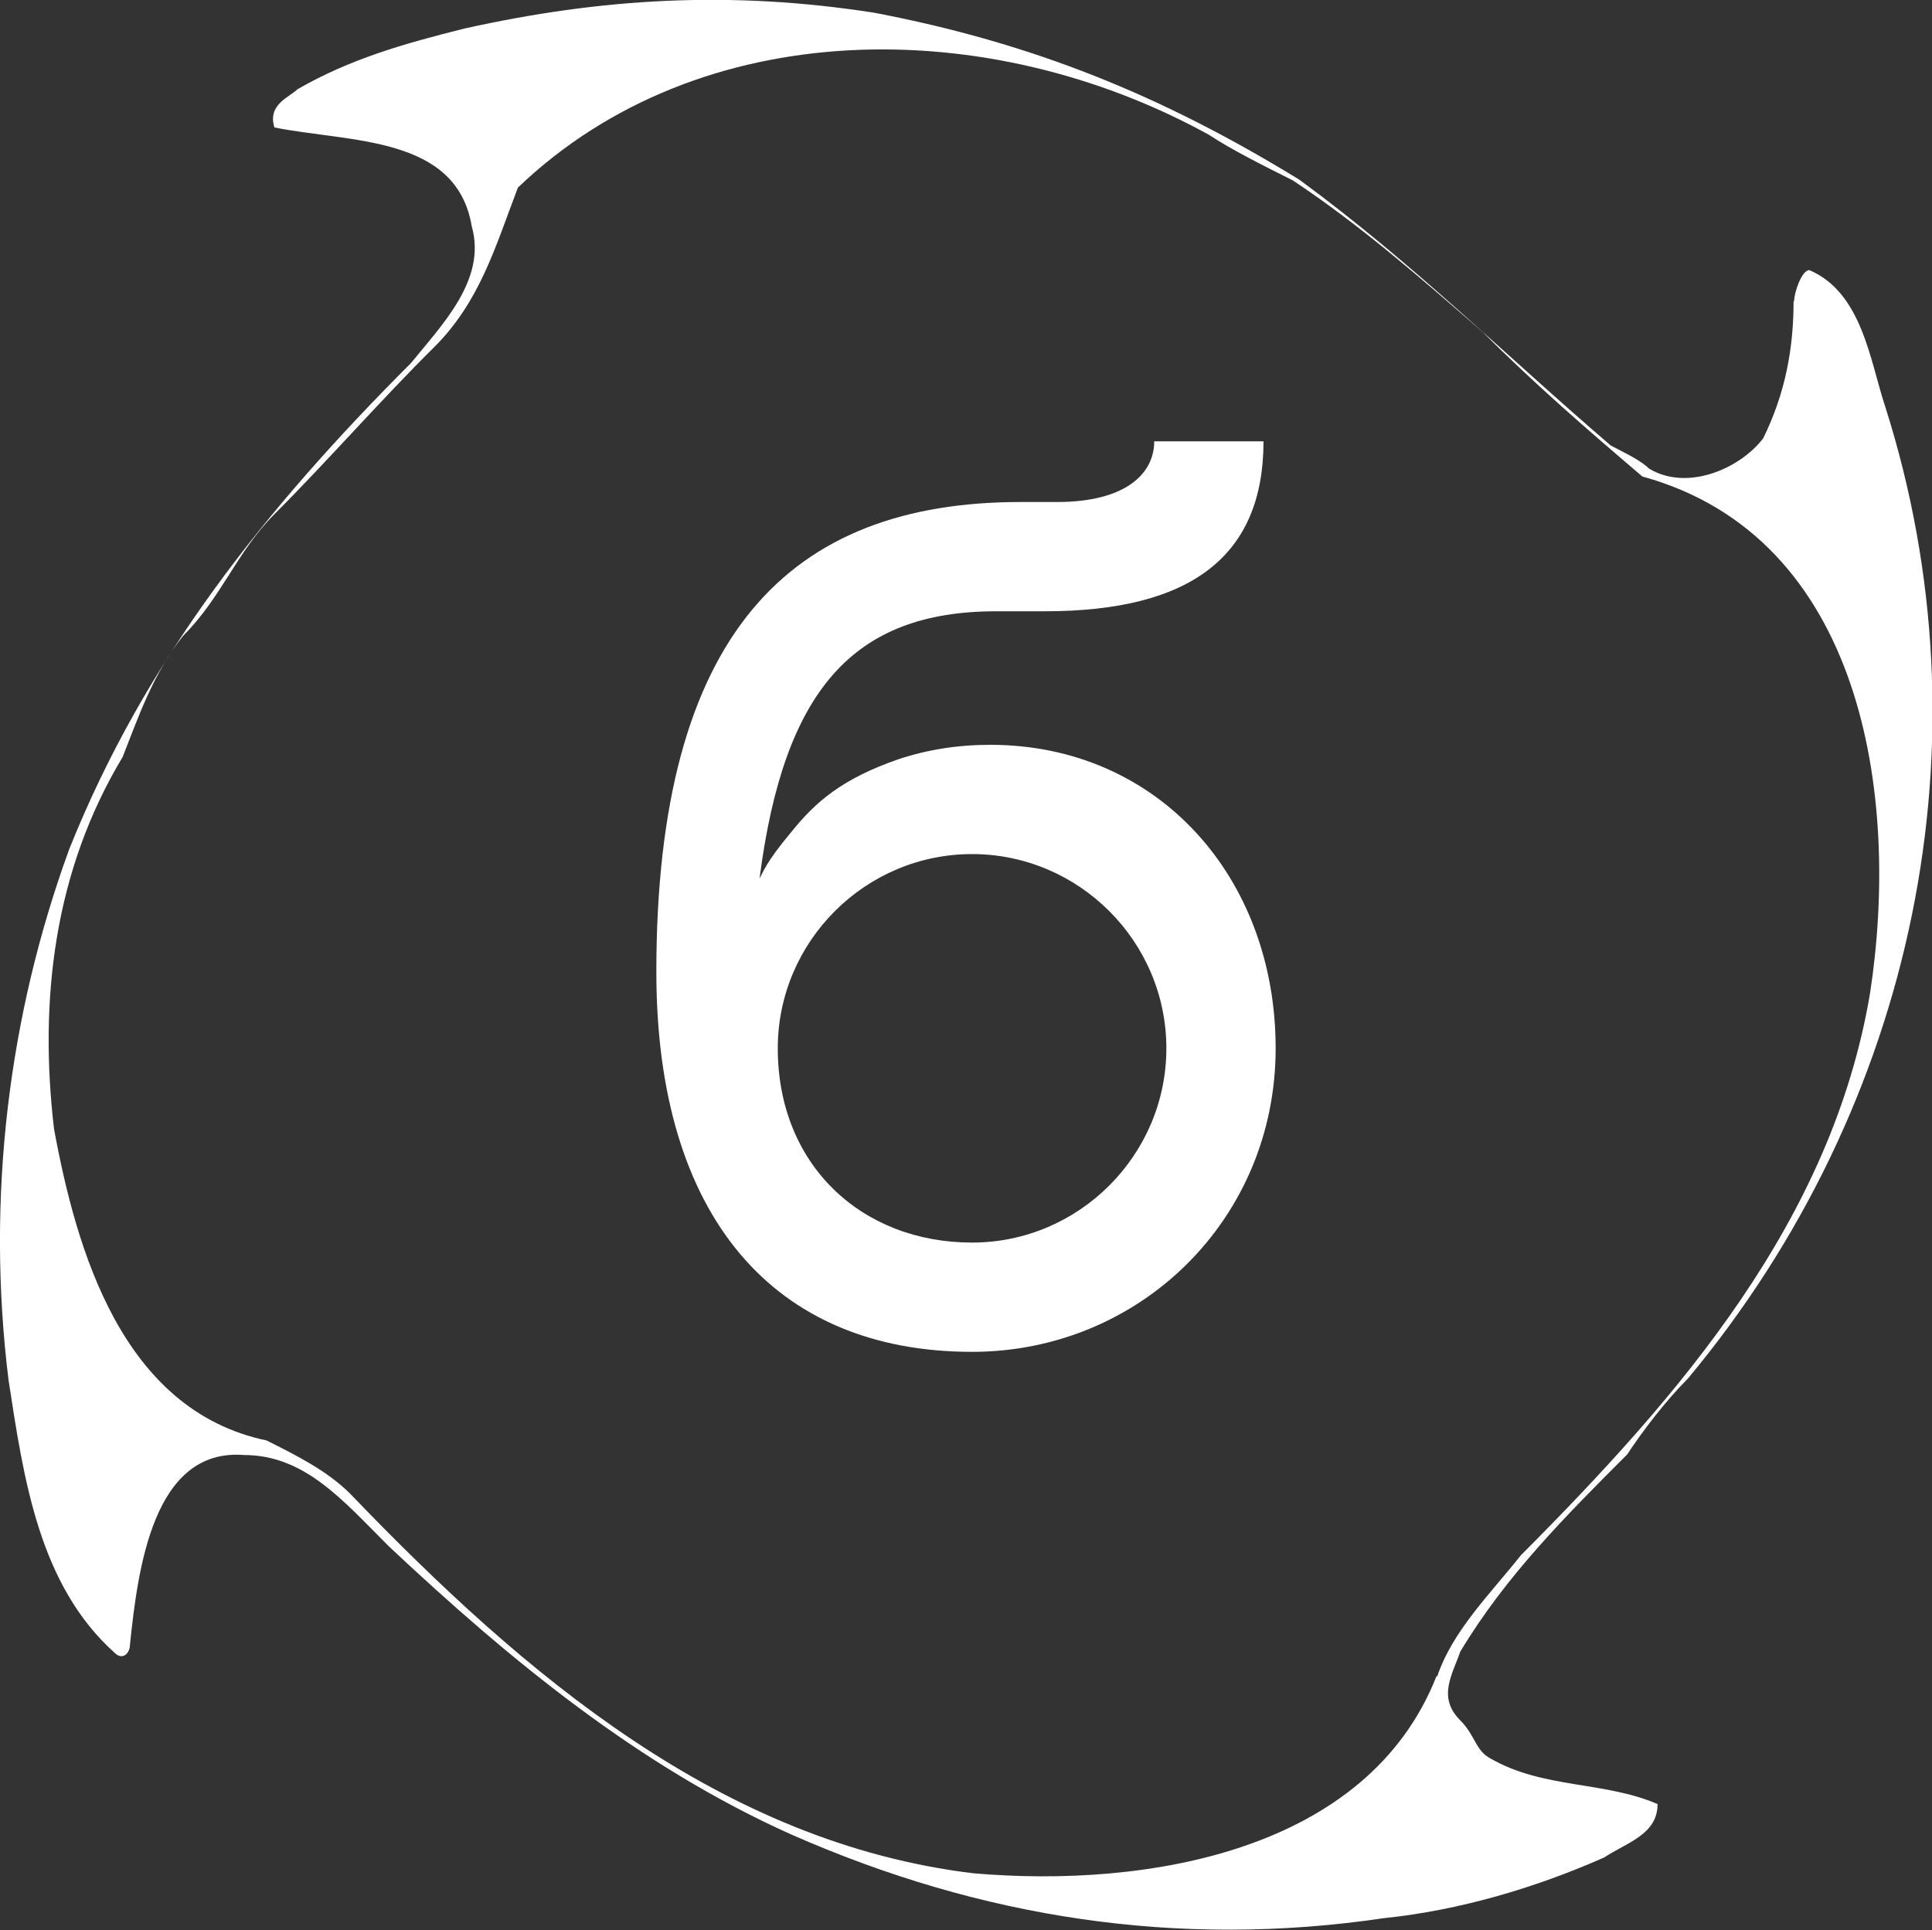
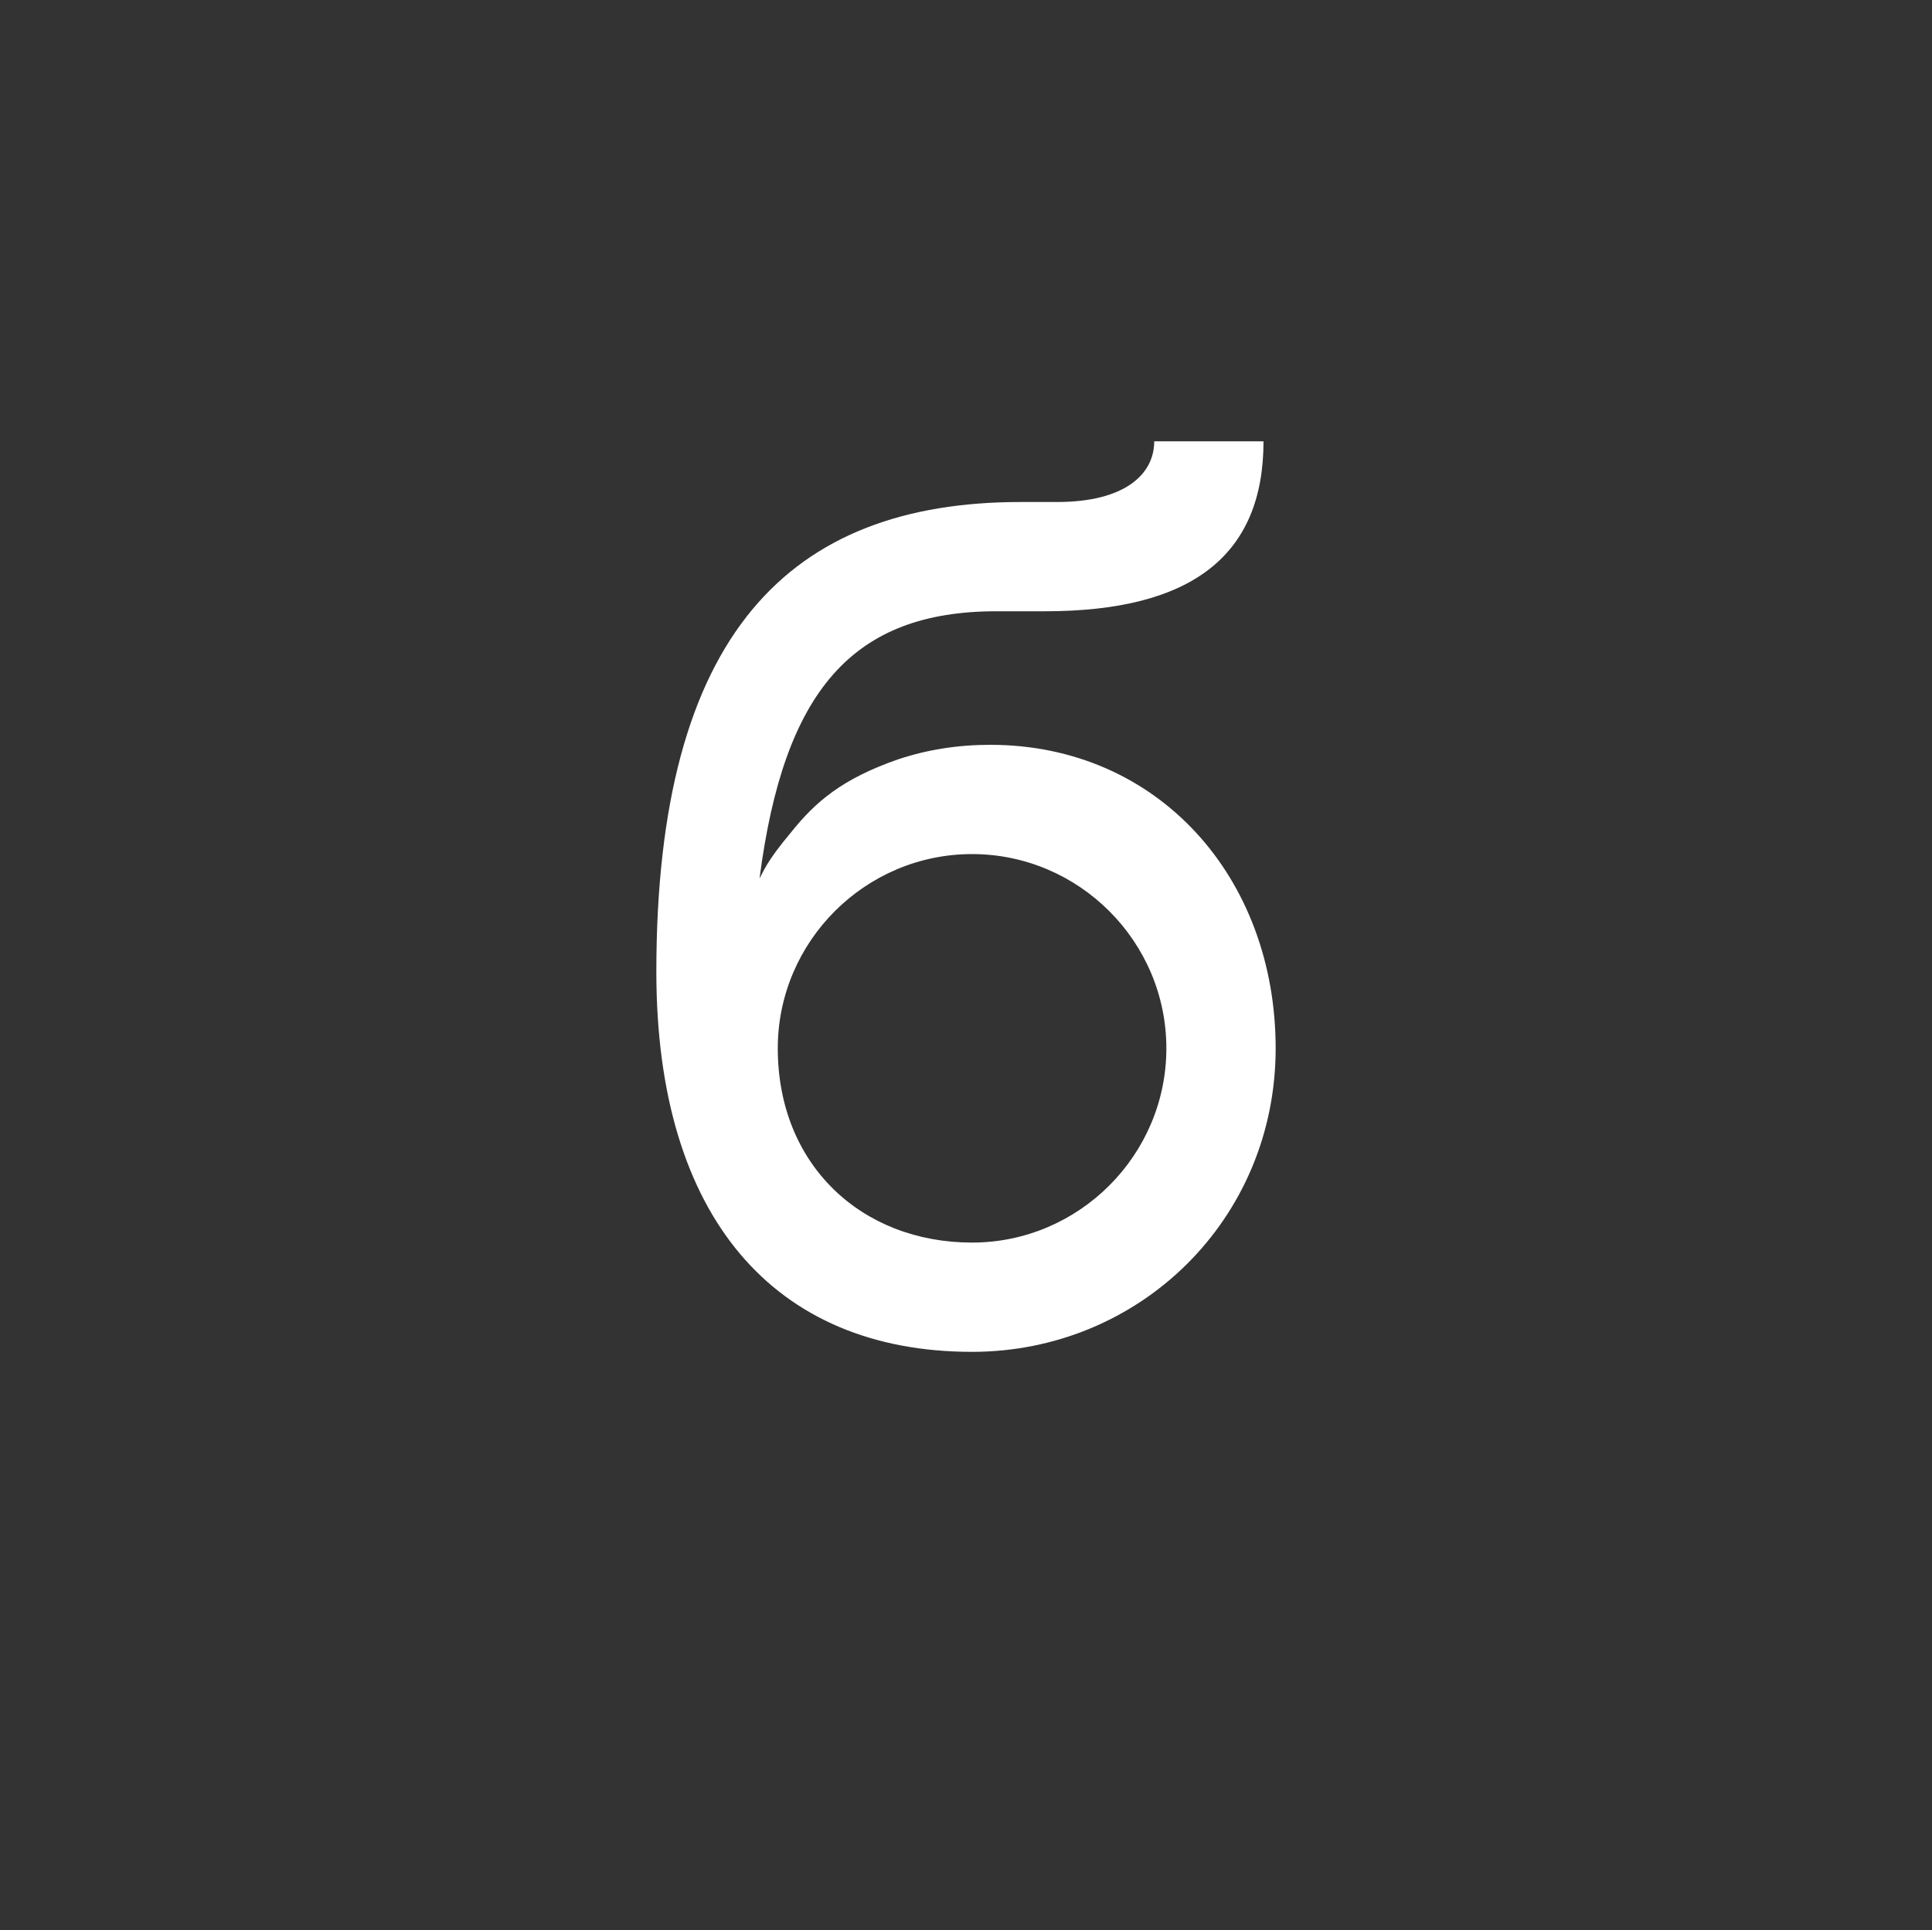
<svg xmlns="http://www.w3.org/2000/svg" id="_Слой_1" data-name="Слой 1" viewBox="0 0 31.82 31.8">
  <rect x="0" y="0" width="31.82" height="31.8" fill="#333333" stroke="none" />
  <defs>
    <style> .cls-1 { fill: #fff; stroke-width: 0px; } </style>
  </defs>
-   <path class="cls-1" d="m29.54,4.97c0,.75-.13,1.5-.5,2.25-.38.5-1.25.88-1.88.5-.13-.13-.38-.25-.63-.38-1.75-1.5-3.25-3-5.13-4.38-2.25-1.38-4.38-2.25-7-2.75C12.03-.16,9.9-.03,7.65.47c-1,.25-1.88.5-2.75,1-.13.13-.5.25-.38.63,1.25.25,3,.13,3.25,1.63.25.88-.5,1.63-1,2.25-2.38,2.38-4.38,4.88-5.63,8.01C.14,16.73-.23,19.73.14,22.73c.25,1.63.5,3.38,1.75,4.5.13.13.25,0,.25-.13.13-1.25.38-3.25,1.88-3.13,1,0,1.63.75,2.38,1.5,2,1.88,4.13,3.63,6.63,4.75,3.13,1.38,6.38,1.88,9.76,1.38,1.25-.13,2.5-.5,3.63-1,.38-.25.88-.38.88-.88-.88-.38-1.88-.25-2.75-.75-.25-.13-.25-.38-.5-.63-.38-.38-.13-.75,0-1.13.75-1.25,1.75-2.25,2.75-3.25.25-.38.63-.88,1-1.25,3.75-4.5,5-10.51,3.25-16.01-.25-.75-.38-1.88-1.25-2.25-.13,0-.25.38-.25.5h0Zm-5.88,22.64c-1.13,2.88-4.75,3.5-7.63,3.25-4.13-.5-7.38-3.25-10.26-6.25-.38-.38-.88-.63-1.38-.88-2.38-.5-3.13-3.13-3.5-5.13-.25-2.13,0-4.25,1.13-6.13.25-.63.5-1.38,1-2,.63-.63.88-1.38,1.5-2,.88-.88,1.75-1.88,2.63-2.75.75-.75,1-1.63,1.38-2.63C11.53.22,16.28.22,19.91,2.22c.38.25.88.5,1.38.75,1.13.75,2.13,1.63,3.13,2.5.88.88,1.75,1.63,2.63,2.38,3.63,1,4.25,5.25,3.75,8.51-.63,3.75-3.13,6.63-5.75,9.26-.5.63-1.13,1.25-1.38,2h0Z" />
  <path class="cls-1" d="m17.21,10.07h-.8c-2.36,0-3.5,1.3-3.9,4.4.06-.1.1-.26.52-.76.4-.5.84-.88,1.76-1.2.48-.16.98-.24,1.52-.24,2.76,0,4.7,2.18,4.7,5s-2.24,5-5,5c-3.26,0-5.2-2.22-5.2-6.26,0-5.58,2.2-7.74,6-7.74h.6c1.12,0,1.6-.46,1.6-1h1.8c0,1.88-1.18,2.8-3.6,2.8Zm-1.2,10.4c1.76,0,3.2-1.44,3.2-3.2s-1.44-3.2-3.2-3.2-3.2,1.44-3.2,3.2c0,1.92,1.38,3.2,3.2,3.2Z" />
</svg>